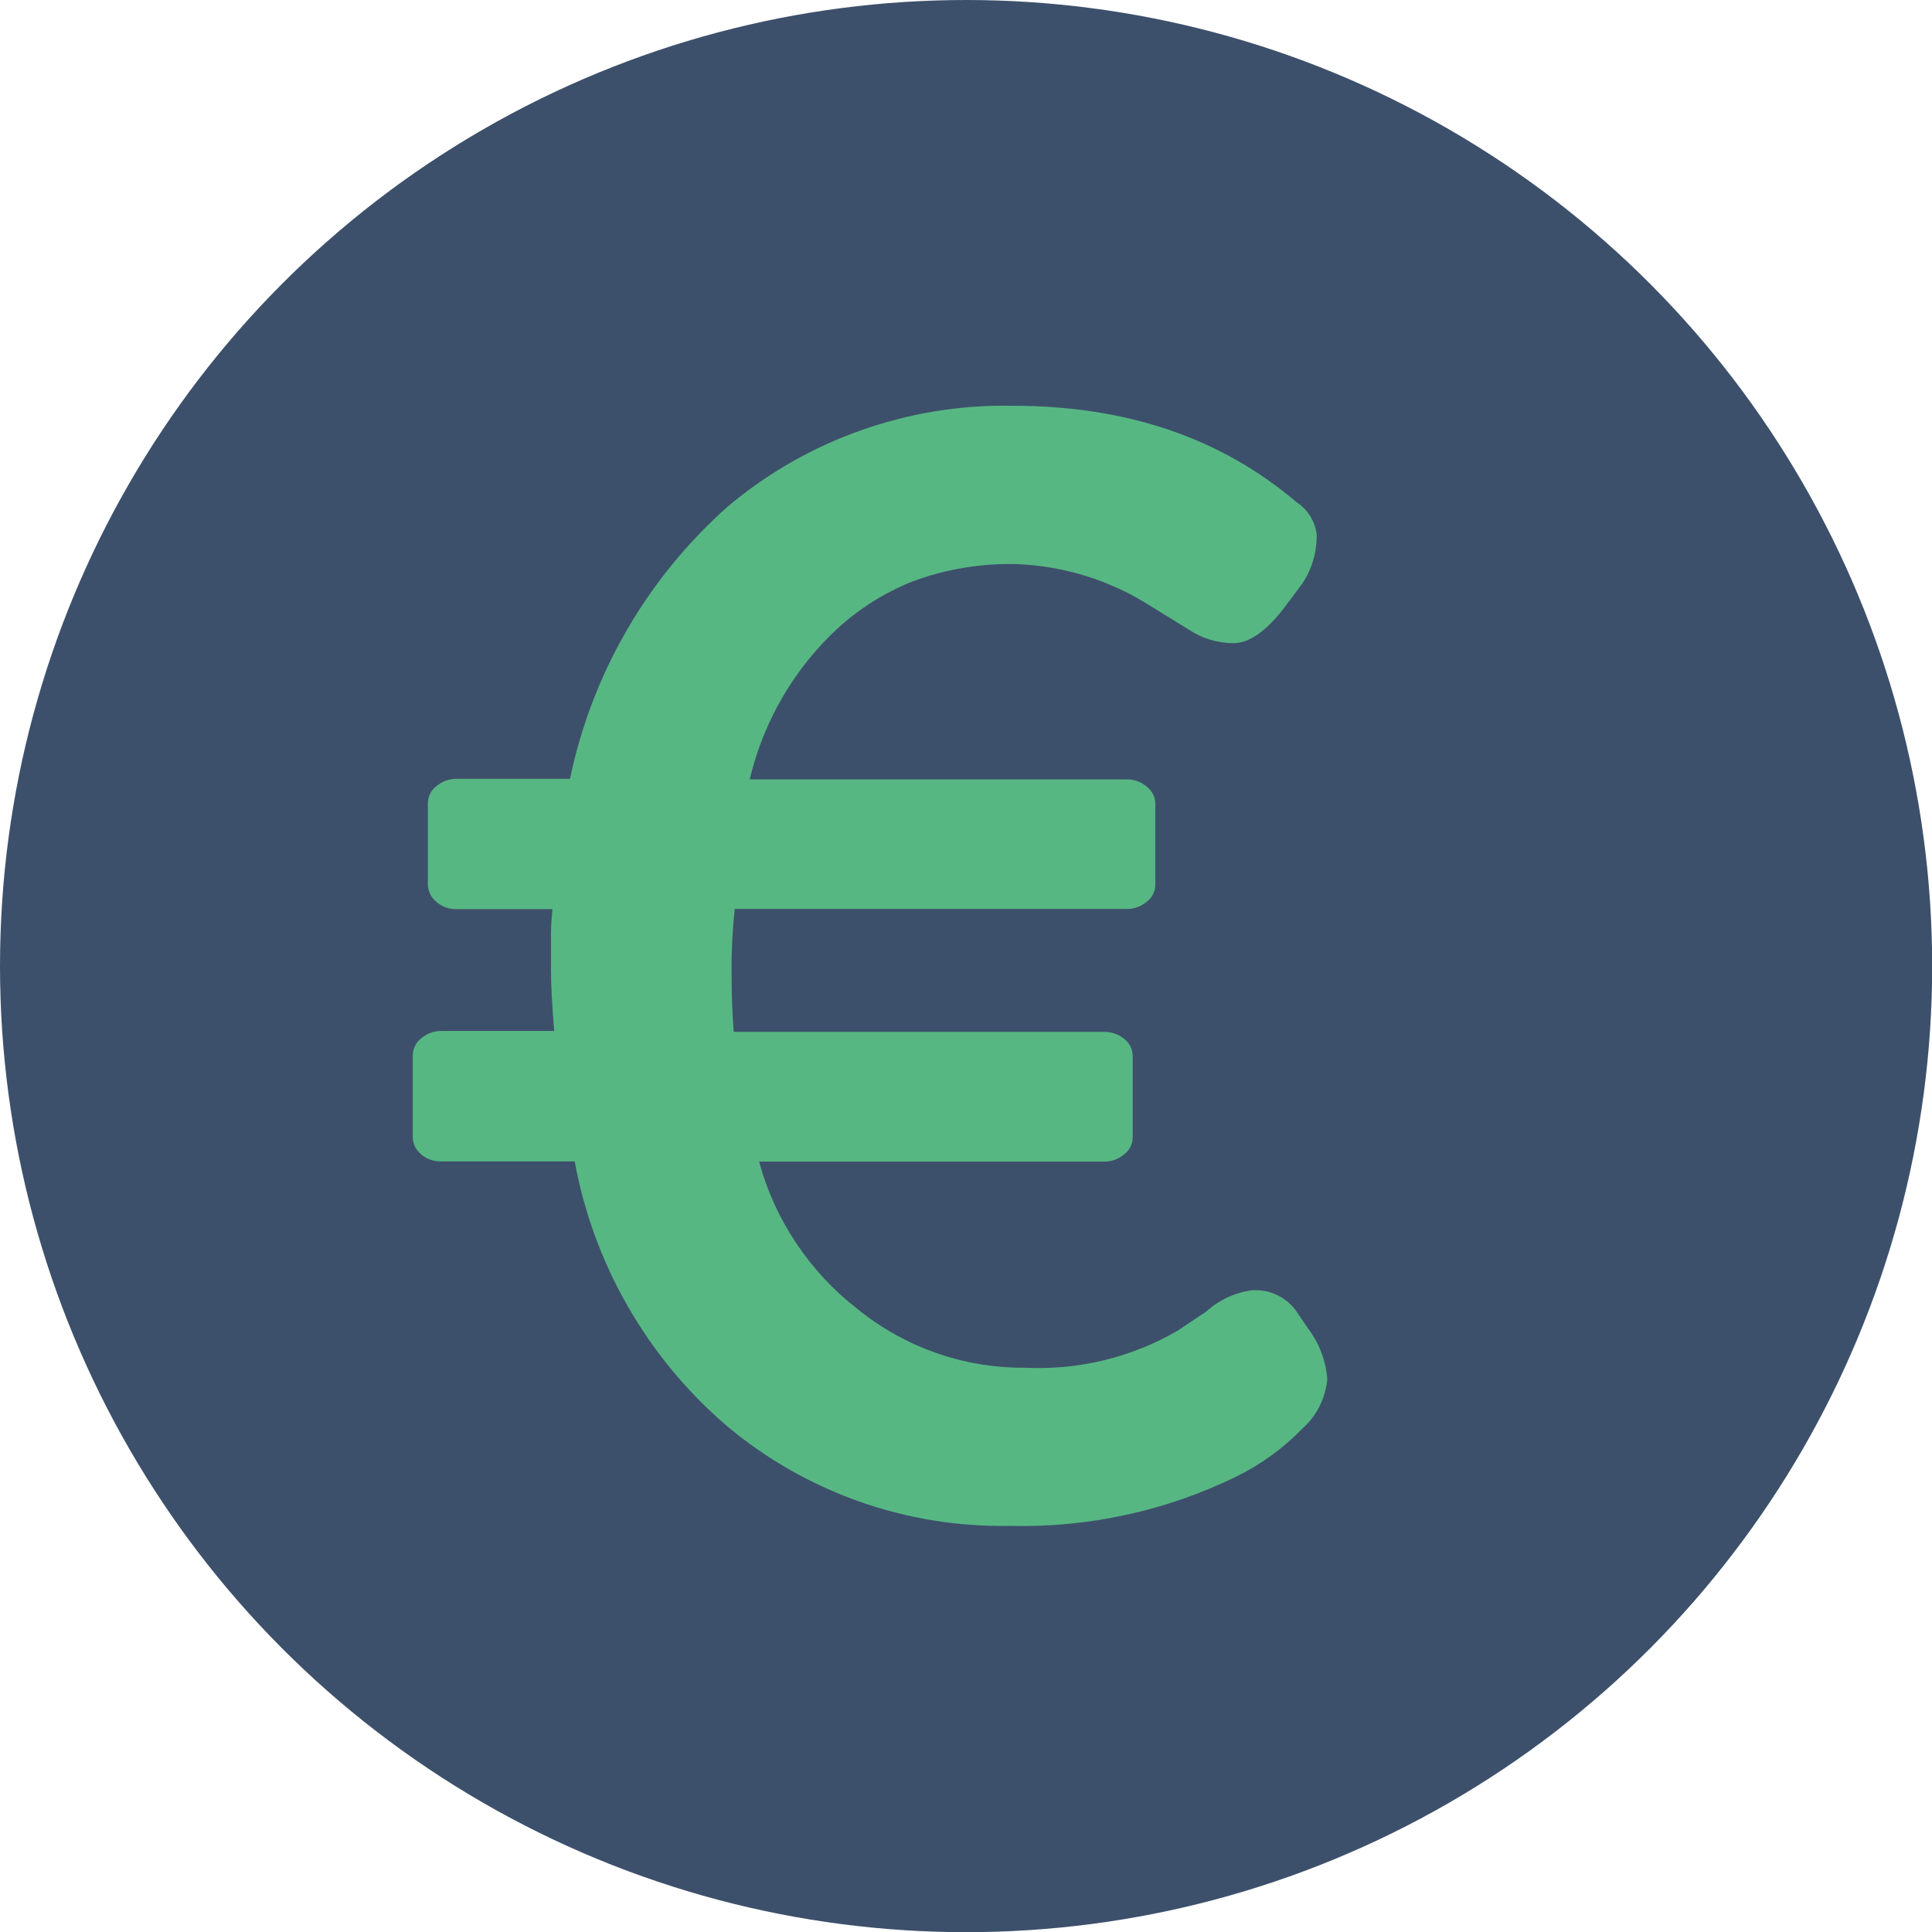
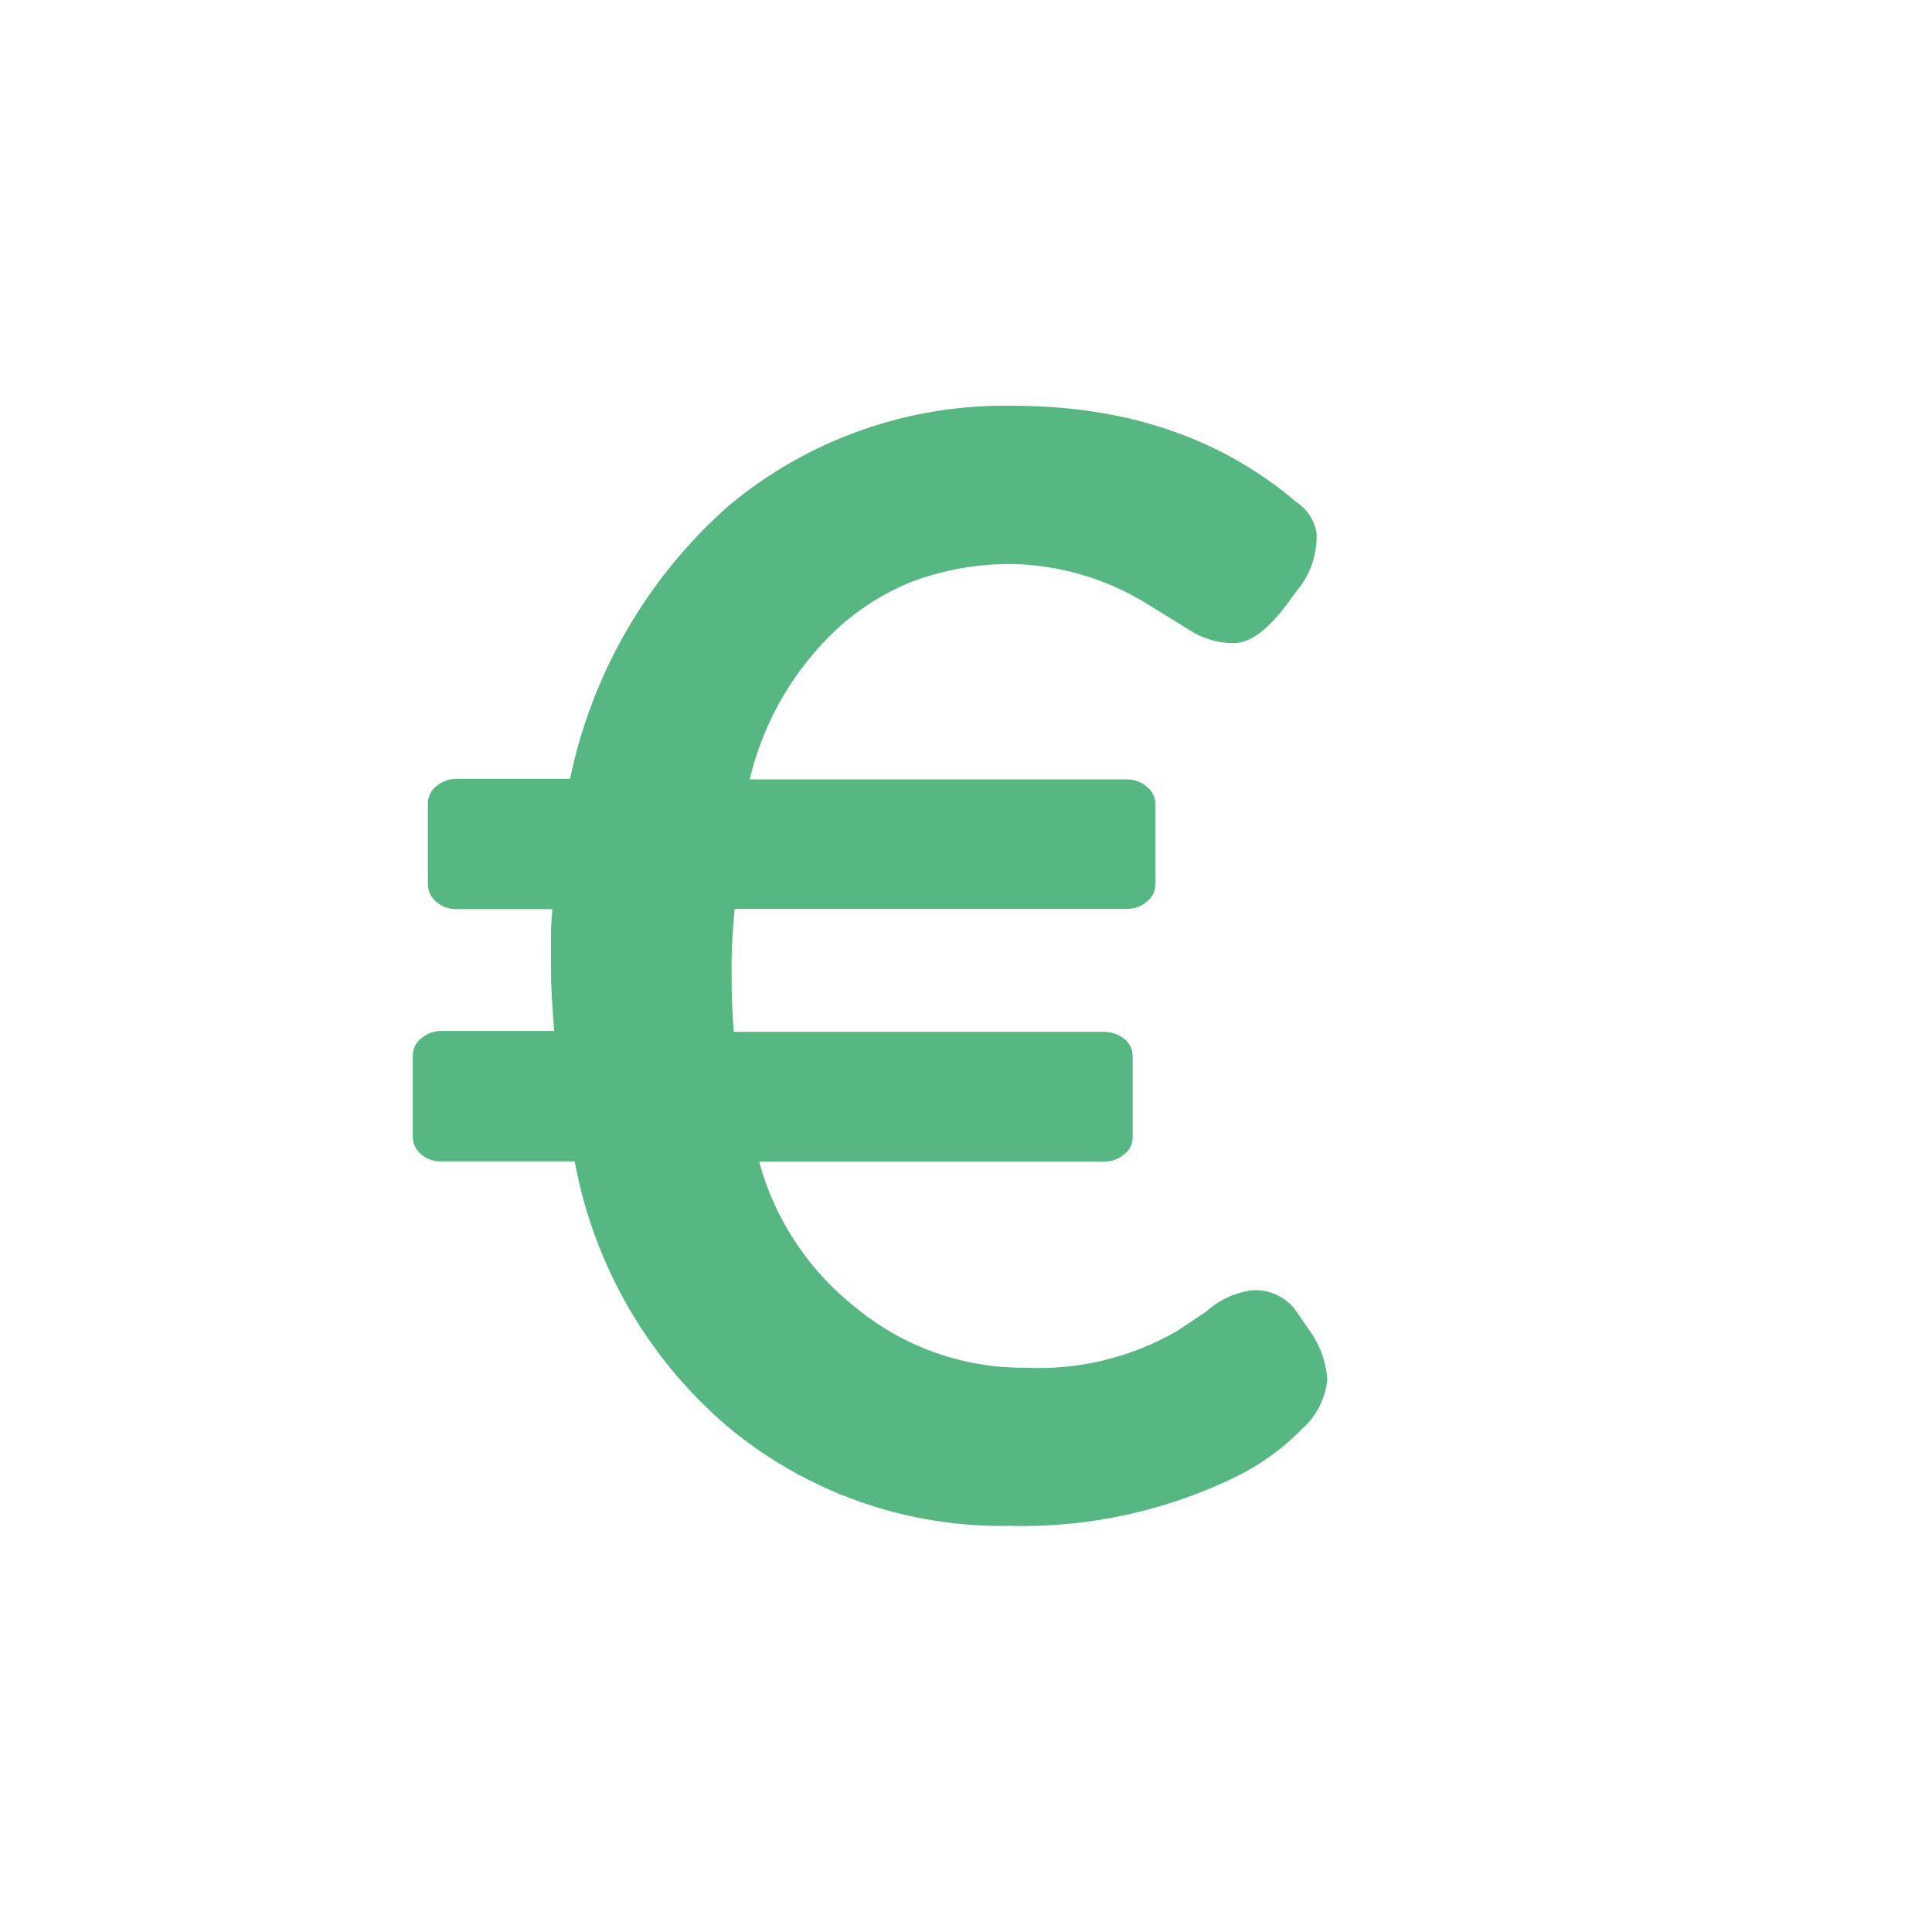
<svg xmlns="http://www.w3.org/2000/svg" id="Layer_2" viewBox="0 0 107.51 107.51">
  <defs>
    <style>.cls-1{fill:#3d506b;}.cls-2{fill:#57b783;}</style>
  </defs>
  <g id="Layer_1-2">
    <g>
-       <circle class="cls-1" cx="53.76" cy="53.76" r="53.76" />
      <g id="b">
        <g id="c">
          <path id="d" class="cls-2" d="M40.88,50.62c-.12,1.16-.18,2.31-.17,3.48,0,1.23,.04,2.33,.12,3.32h20.63c.41,0,.79,.14,1.1,.39,.3,.23,.48,.6,.47,.97v4.51c0,.37-.17,.72-.47,.94-.3,.26-.69,.41-1.1,.41h-19.22c.88,3.24,2.8,6.12,5.45,8.18,2.65,2.16,5.96,3.32,9.37,3.29,2.95,.14,5.86-.56,8.42-2.03l1.65-1.1c.7-.64,1.59-1.05,2.54-1.18,1.01-.07,1.98,.41,2.53,1.26l.6,.88c.62,.82,.99,1.8,1.06,2.83-.11,1.04-.58,2-1.36,2.7-1.07,1.11-2.33,2.02-3.71,2.7-3.91,1.91-8.23,2.85-12.59,2.74-5.77,.11-11.39-1.88-15.8-5.6-4.4-3.79-7.37-8.97-8.42-14.68h-7.44c-.41,0-.8-.13-1.1-.39-.14-.12-.26-.27-.35-.44-.08-.17-.12-.36-.12-.55v-4.5c0-.38,.17-.74,.47-.97,.31-.26,.69-.41,1.1-.41h6.3c-.12-1.41-.18-2.56-.18-3.46v-1.92c0-.47,.04-.93,.08-1.4h-5.35c-.41,0-.8-.13-1.11-.41-.3-.24-.47-.6-.47-.99v-4.47c0-.19,.04-.37,.12-.54,.08-.17,.2-.31,.35-.43,.31-.26,.7-.41,1.11-.41h6.33c1.22-5.88,4.32-11.21,8.81-15.18,4.42-3.71,10.07-5.7,15.85-5.58,6.31,0,11.56,1.79,15.75,5.35,.63,.41,1.05,1.07,1.14,1.81,.01,1-.27,1.98-.85,2.8l-1.01,1.35c-.99,1.26-1.91,1.9-2.77,1.9s-1.71-.25-2.43-.72l-2.19-1.35c-2.22-1.42-4.78-2.22-7.42-2.33-1.99-.05-3.96,.27-5.83,.97-1.53,.61-2.93,1.49-4.15,2.6-2.43,2.25-4.14,5.18-4.9,8.41h21c.41,0,.79,.14,1.1,.41,.29,.23,.47,.57,.47,.94v4.51c0,.37-.17,.72-.47,.94-.3,.26-.69,.41-1.1,.41h-21.84v.02Z" />
        </g>
      </g>
    </g>
  </g>
</svg>